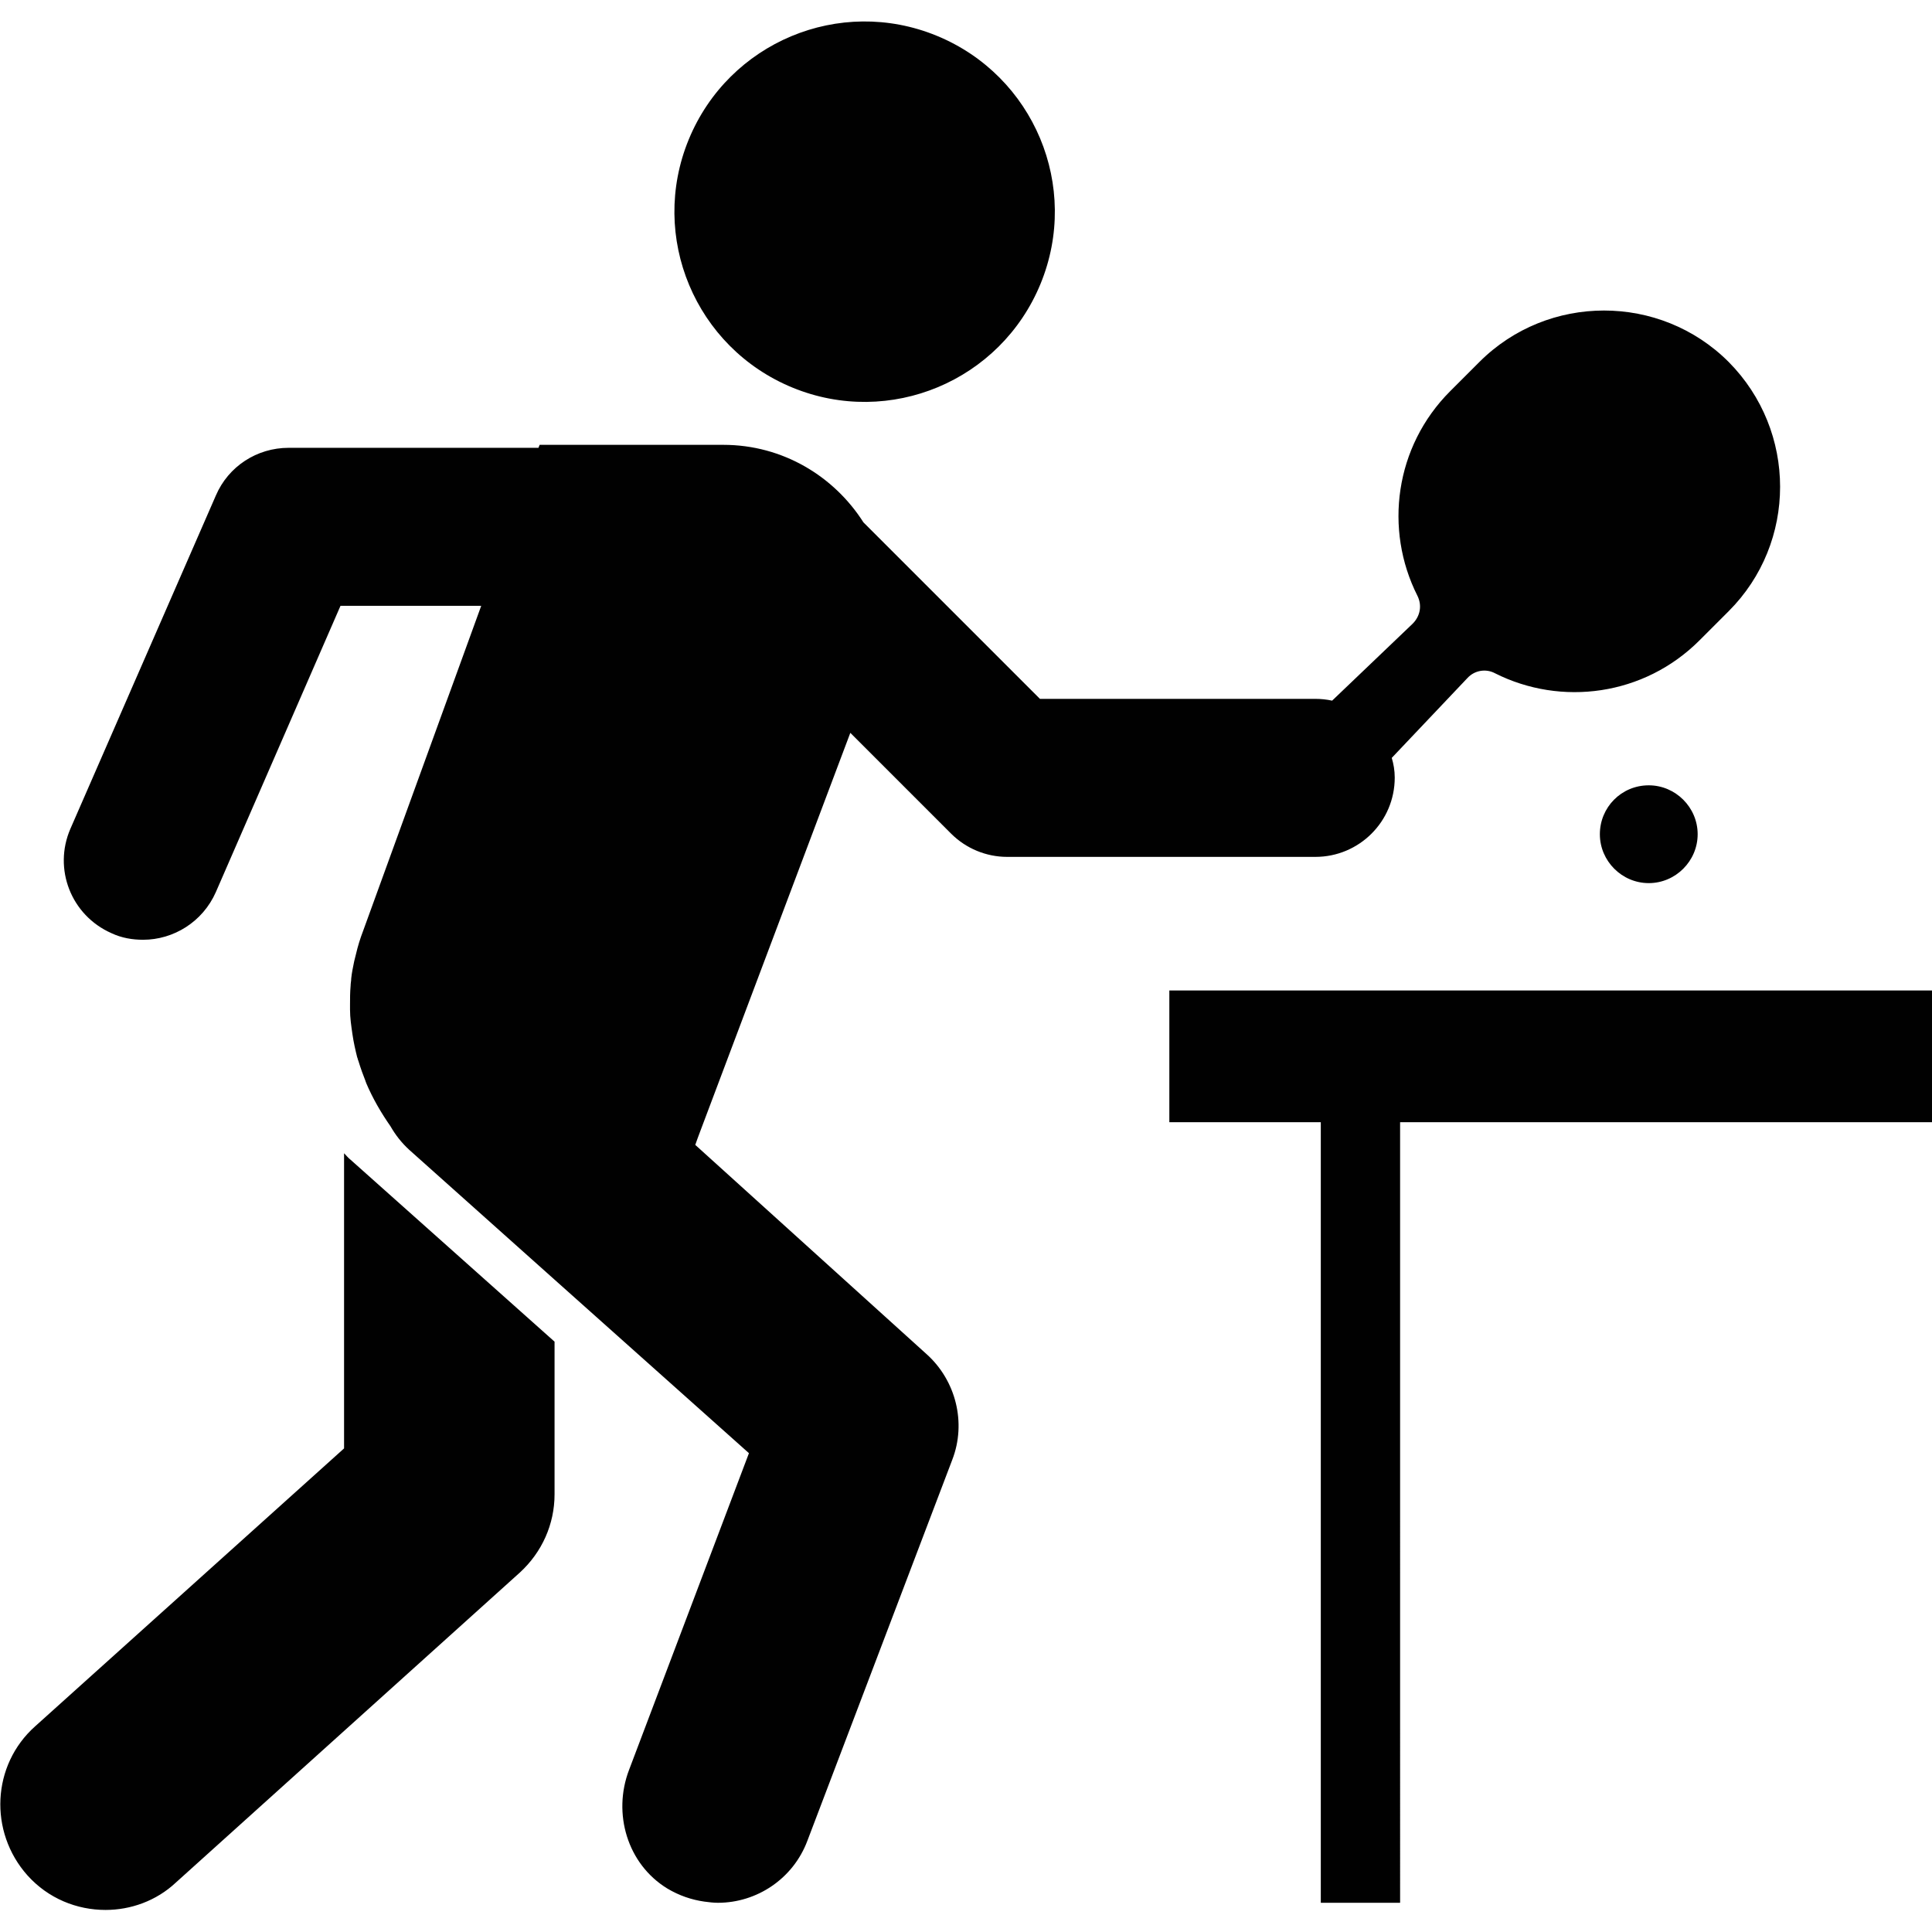
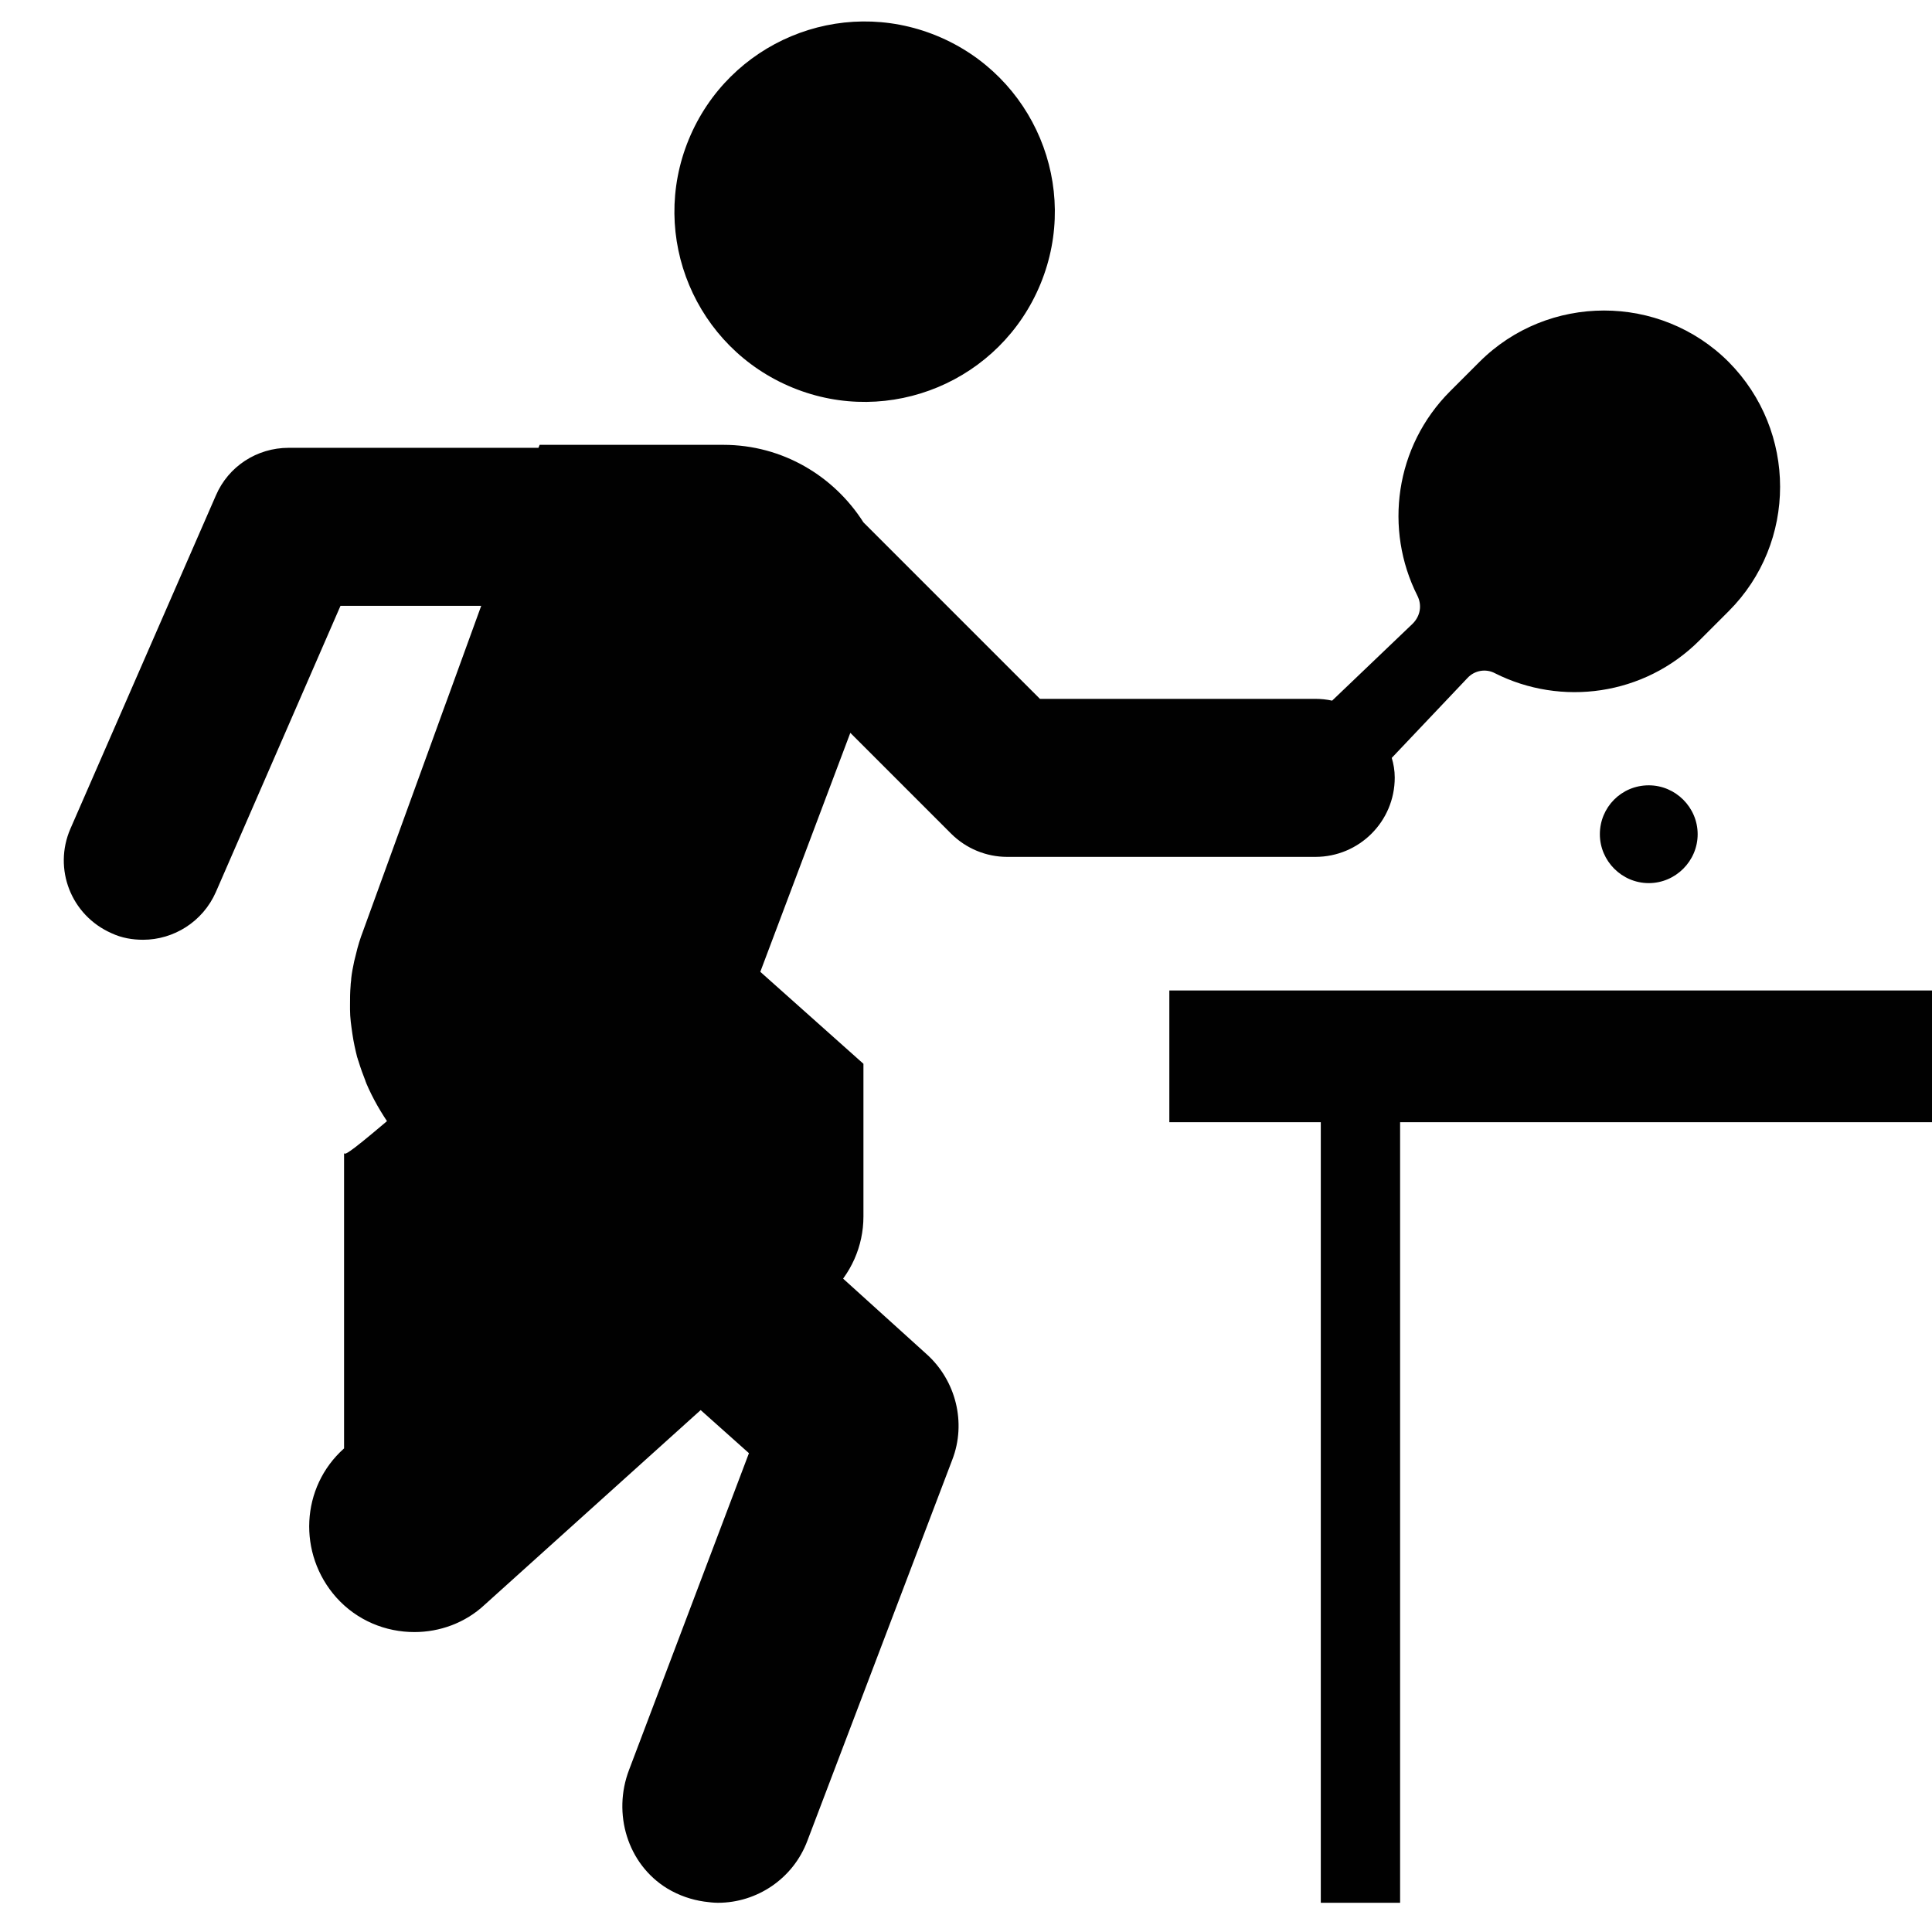
<svg xmlns="http://www.w3.org/2000/svg" version="1.1" id="Layer_1" x="0px" y="0px" viewBox="0 0 324 324" style="enable-background:new 0 0 324 324;" xml:space="preserve">
  <style type="text/css">
	.st0{fill:#010101;}
</style>
  <g>
-     <path id="svg_1" class="st0" d="M115.5,23.4C122.2,7.1,140.8-0.7,157.1,6c16.3,6.7,24.1,25.3,17.4,41.6   c-6.7,16.3-25.3,24.1-41.6,17.4C116.6,58.3,108.8,39.7,115.5,23.4z M196.1,166.1v22.1h25.4v130.9h13.3V188.2H324v-22.1H196.1z    M57.7,193.4v49.5L5.9,289.5c-7.3,6.5-7.8,17.7-1.3,25c3.5,3.9,8.3,5.8,13.1,5.8c4.2,0,8.5-1.5,11.8-4.6l57.7-52   c3.7-3.4,5.8-8.1,5.8-13.1v-25.6l-34.2-30.5C58.4,194.2,58.1,193.8,57.7,193.4L57.7,193.4z M117.4,189.8l25.2-66.9l16.9,16.9   c2.5,2.5,5.9,3.9,9.4,3.9h51.7c7.3,0,13.3-5.9,13.3-13.3c0-1.2-0.2-2.3-0.5-3.3l12.7-13.4c1.2-1.3,3.1-1.6,4.6-0.8   c11.1,5.6,25,3.8,34.3-5.5l4.9-4.9c11.5-11.5,11.5-30.2,0-41.8c-11.5-11.5-30.3-11.5-41.8,0l-4.9,4.9c-9.3,9.3-11.1,23.2-5.5,34.3   c0.8,1.6,0.5,3.4-0.8,4.7l-13.5,12.9c-0.9-0.2-1.9-0.3-2.8-0.3h-46.2l-29.6-29.6c-4.9-7.7-13.5-13-23.5-13H90.5l-0.2,0.5H48.4   c-5.3,0-10.1,3.1-12.2,8L11.8,139c-2.9,6.7,0.1,14.5,6.9,17.5c1.7,0.8,3.5,1.1,5.3,1.1c5.1,0,10-3,12.2-8l20.9-48H72h8.7   l-19.8,54.5c-0.5,1.3-0.9,2.6-1.2,3.9c-0.1,0.4-0.2,0.8-0.3,1.2c-0.2,1-0.4,1.9-0.5,2.9c0,0.4-0.1,0.8-0.1,1.2   c-0.1,1.1-0.1,2.2-0.1,3.3c0,0.2,0,0.4,0,0.7c0,1.4,0.2,2.7,0.4,4.1c0.2,1.4,0.5,2.7,0.8,3.9c0.1,0.2,0.1,0.4,0.2,0.6   c0.4,1.3,0.8,2.4,1.2,3.4c0,0.1,0.1,0.2,0.1,0.3c1.1,2.6,2.5,5,4.1,7.3c0.8,1.4,1.8,2.7,3.1,3.9l24.4,21.8l32.6,29.1l-20.1,53.1   c-2.8,7.3-0.3,15.8,6.4,19.9c2,1.2,4.1,1.9,6.2,2.2c0.8,0.1,1.5,0.2,2.3,0.2c6.5,0,12.6-4,15-10.4l24.3-63.9   c2.4-6.2,0.6-13.3-4.3-17.7l-38.8-35.1C116.8,191.4,117.1,190.6,117.4,189.8L117.4,189.8z M268.3,139.9c0,4.5,3.7,8.2,8.2,8.2   c4.5,0,8.2-3.7,8.2-8.2c0-4.5-3.7-8.2-8.2-8.2C271.9,131.7,268.3,135.4,268.3,139.9L268.3,139.9z" />
+     <path id="svg_1" class="st0" d="M115.5,23.4C122.2,7.1,140.8-0.7,157.1,6c16.3,6.7,24.1,25.3,17.4,41.6   c-6.7,16.3-25.3,24.1-41.6,17.4C116.6,58.3,108.8,39.7,115.5,23.4z M196.1,166.1v22.1h25.4v130.9h13.3V188.2H324v-22.1H196.1z    M57.7,193.4v49.5c-7.3,6.5-7.8,17.7-1.3,25c3.5,3.9,8.3,5.8,13.1,5.8c4.2,0,8.5-1.5,11.8-4.6l57.7-52   c3.7-3.4,5.8-8.1,5.8-13.1v-25.6l-34.2-30.5C58.4,194.2,58.1,193.8,57.7,193.4L57.7,193.4z M117.4,189.8l25.2-66.9l16.9,16.9   c2.5,2.5,5.9,3.9,9.4,3.9h51.7c7.3,0,13.3-5.9,13.3-13.3c0-1.2-0.2-2.3-0.5-3.3l12.7-13.4c1.2-1.3,3.1-1.6,4.6-0.8   c11.1,5.6,25,3.8,34.3-5.5l4.9-4.9c11.5-11.5,11.5-30.2,0-41.8c-11.5-11.5-30.3-11.5-41.8,0l-4.9,4.9c-9.3,9.3-11.1,23.2-5.5,34.3   c0.8,1.6,0.5,3.4-0.8,4.7l-13.5,12.9c-0.9-0.2-1.9-0.3-2.8-0.3h-46.2l-29.6-29.6c-4.9-7.7-13.5-13-23.5-13H90.5l-0.2,0.5H48.4   c-5.3,0-10.1,3.1-12.2,8L11.8,139c-2.9,6.7,0.1,14.5,6.9,17.5c1.7,0.8,3.5,1.1,5.3,1.1c5.1,0,10-3,12.2-8l20.9-48H72h8.7   l-19.8,54.5c-0.5,1.3-0.9,2.6-1.2,3.9c-0.1,0.4-0.2,0.8-0.3,1.2c-0.2,1-0.4,1.9-0.5,2.9c0,0.4-0.1,0.8-0.1,1.2   c-0.1,1.1-0.1,2.2-0.1,3.3c0,0.2,0,0.4,0,0.7c0,1.4,0.2,2.7,0.4,4.1c0.2,1.4,0.5,2.7,0.8,3.9c0.1,0.2,0.1,0.4,0.2,0.6   c0.4,1.3,0.8,2.4,1.2,3.4c0,0.1,0.1,0.2,0.1,0.3c1.1,2.6,2.5,5,4.1,7.3c0.8,1.4,1.8,2.7,3.1,3.9l24.4,21.8l32.6,29.1l-20.1,53.1   c-2.8,7.3-0.3,15.8,6.4,19.9c2,1.2,4.1,1.9,6.2,2.2c0.8,0.1,1.5,0.2,2.3,0.2c6.5,0,12.6-4,15-10.4l24.3-63.9   c2.4-6.2,0.6-13.3-4.3-17.7l-38.8-35.1C116.8,191.4,117.1,190.6,117.4,189.8L117.4,189.8z M268.3,139.9c0,4.5,3.7,8.2,8.2,8.2   c4.5,0,8.2-3.7,8.2-8.2c0-4.5-3.7-8.2-8.2-8.2C271.9,131.7,268.3,135.4,268.3,139.9L268.3,139.9z" />
  </g>
</svg>